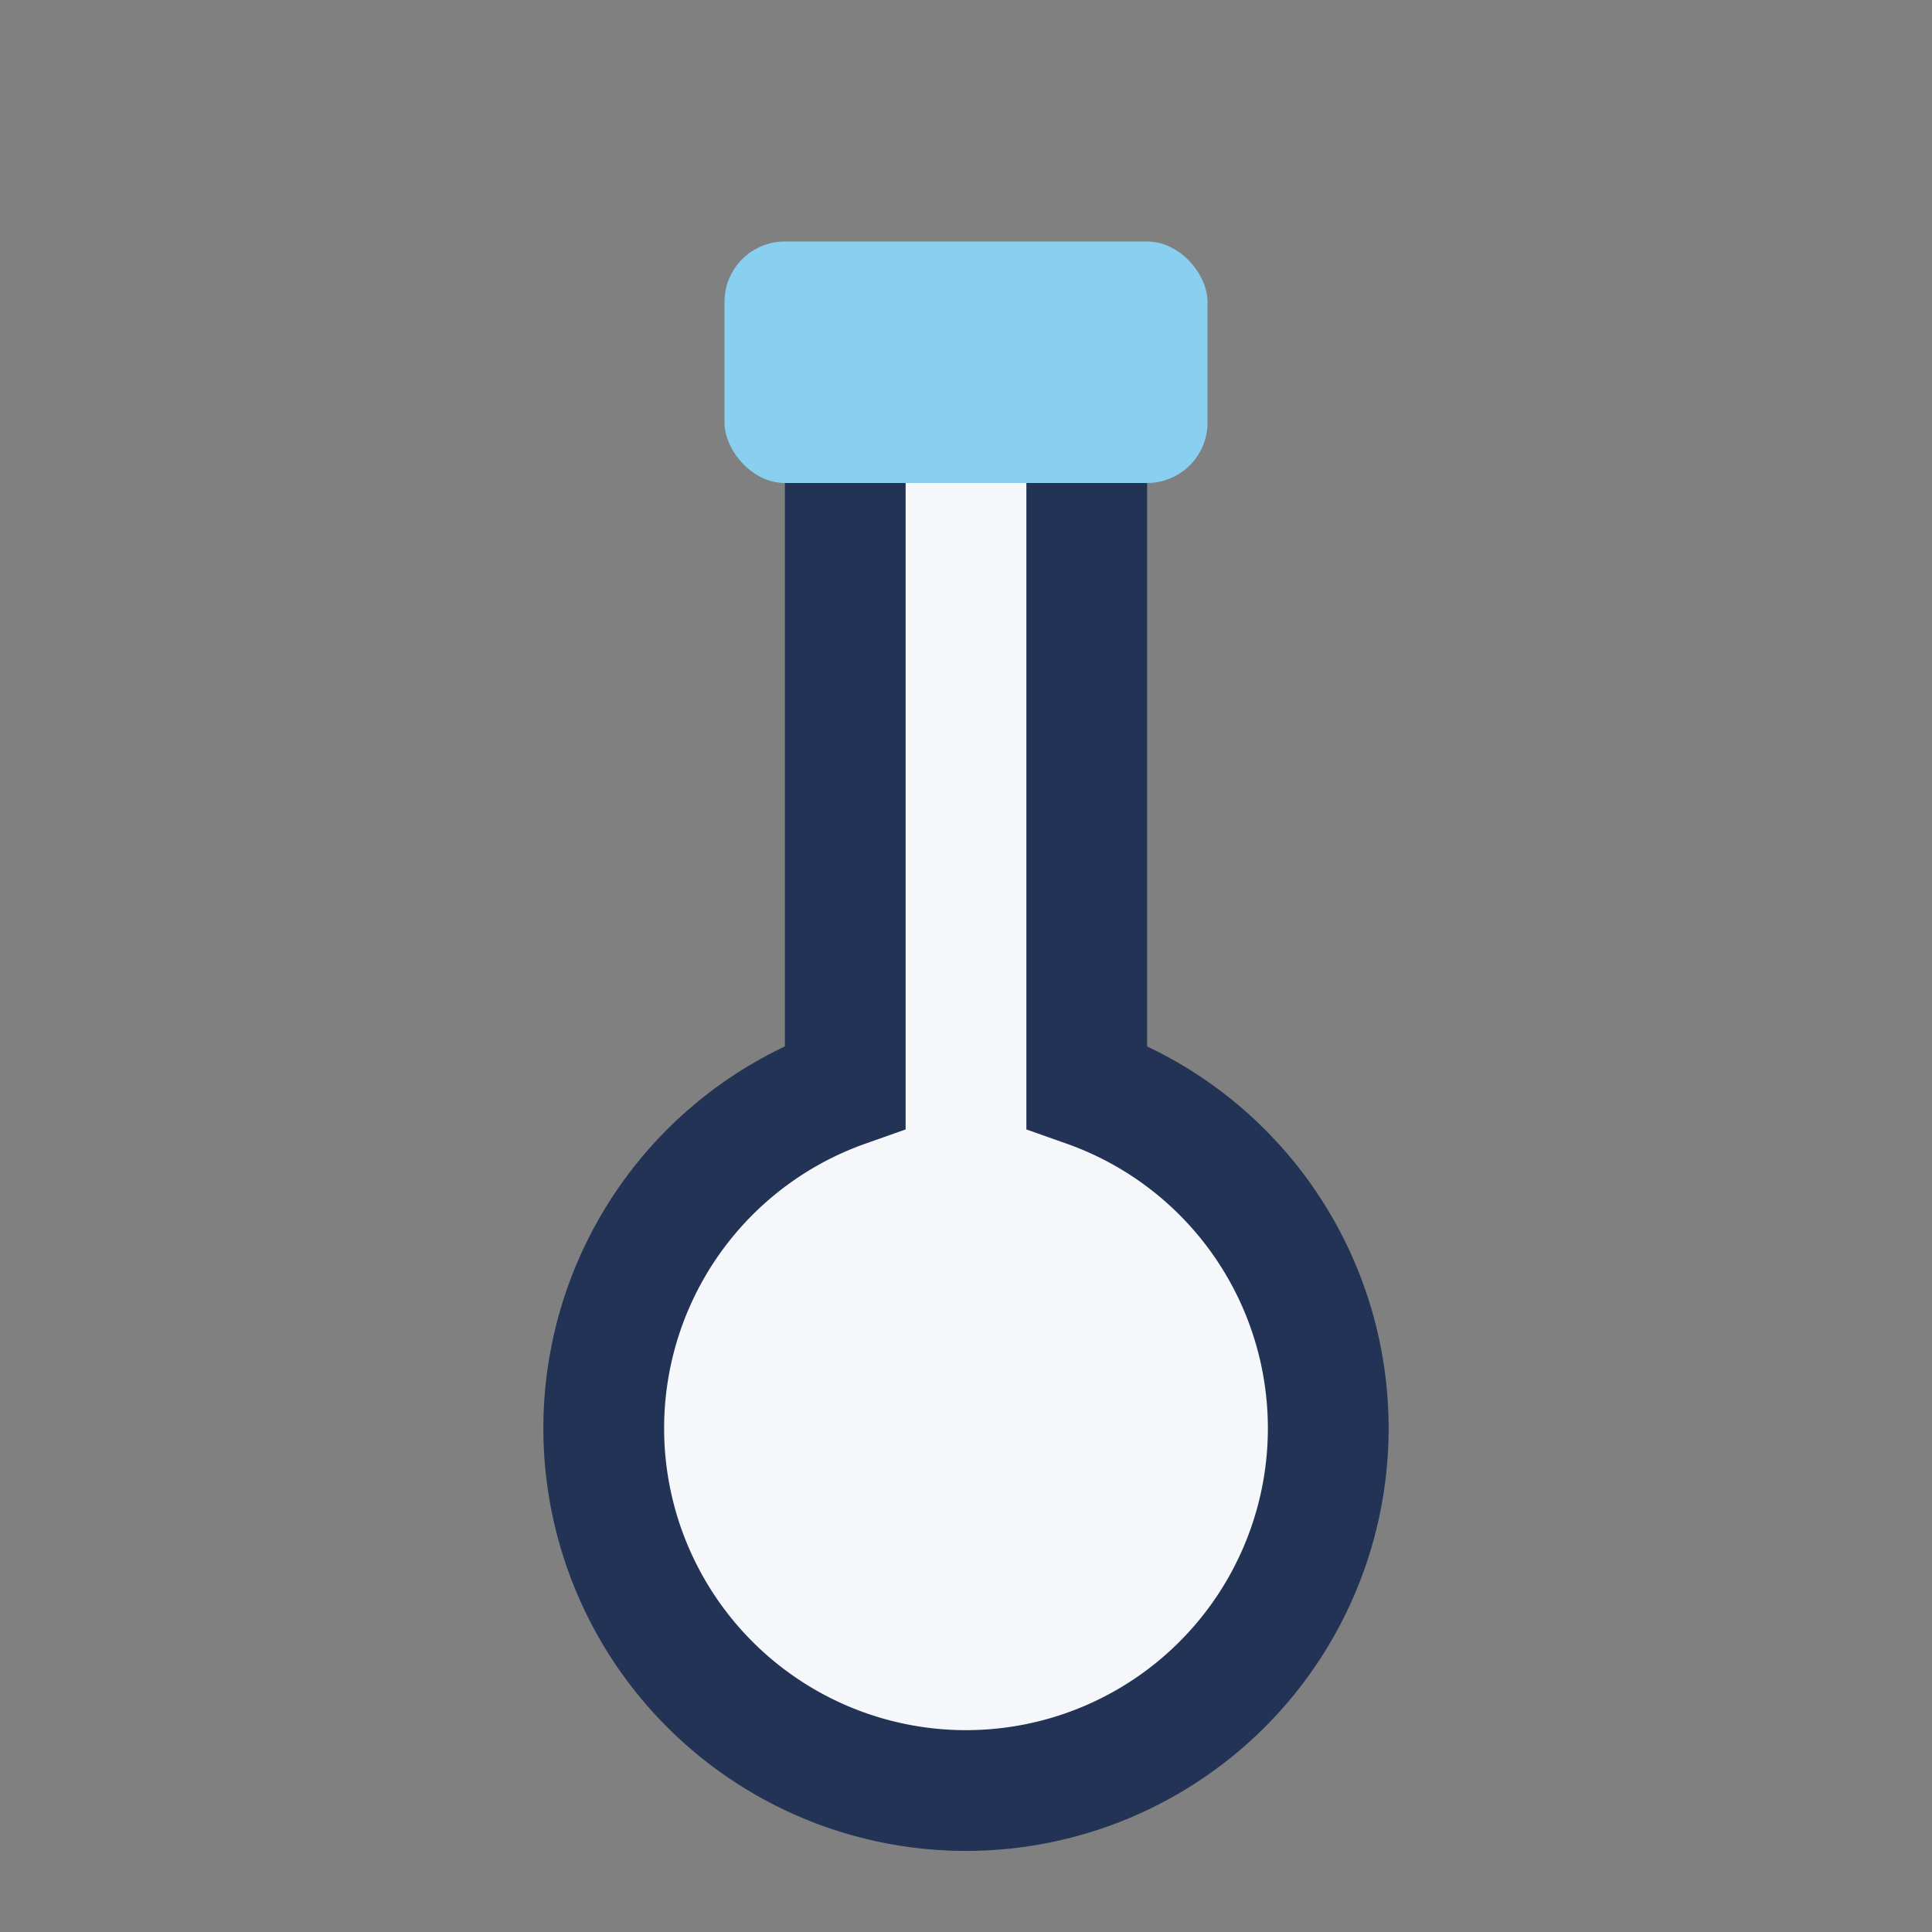
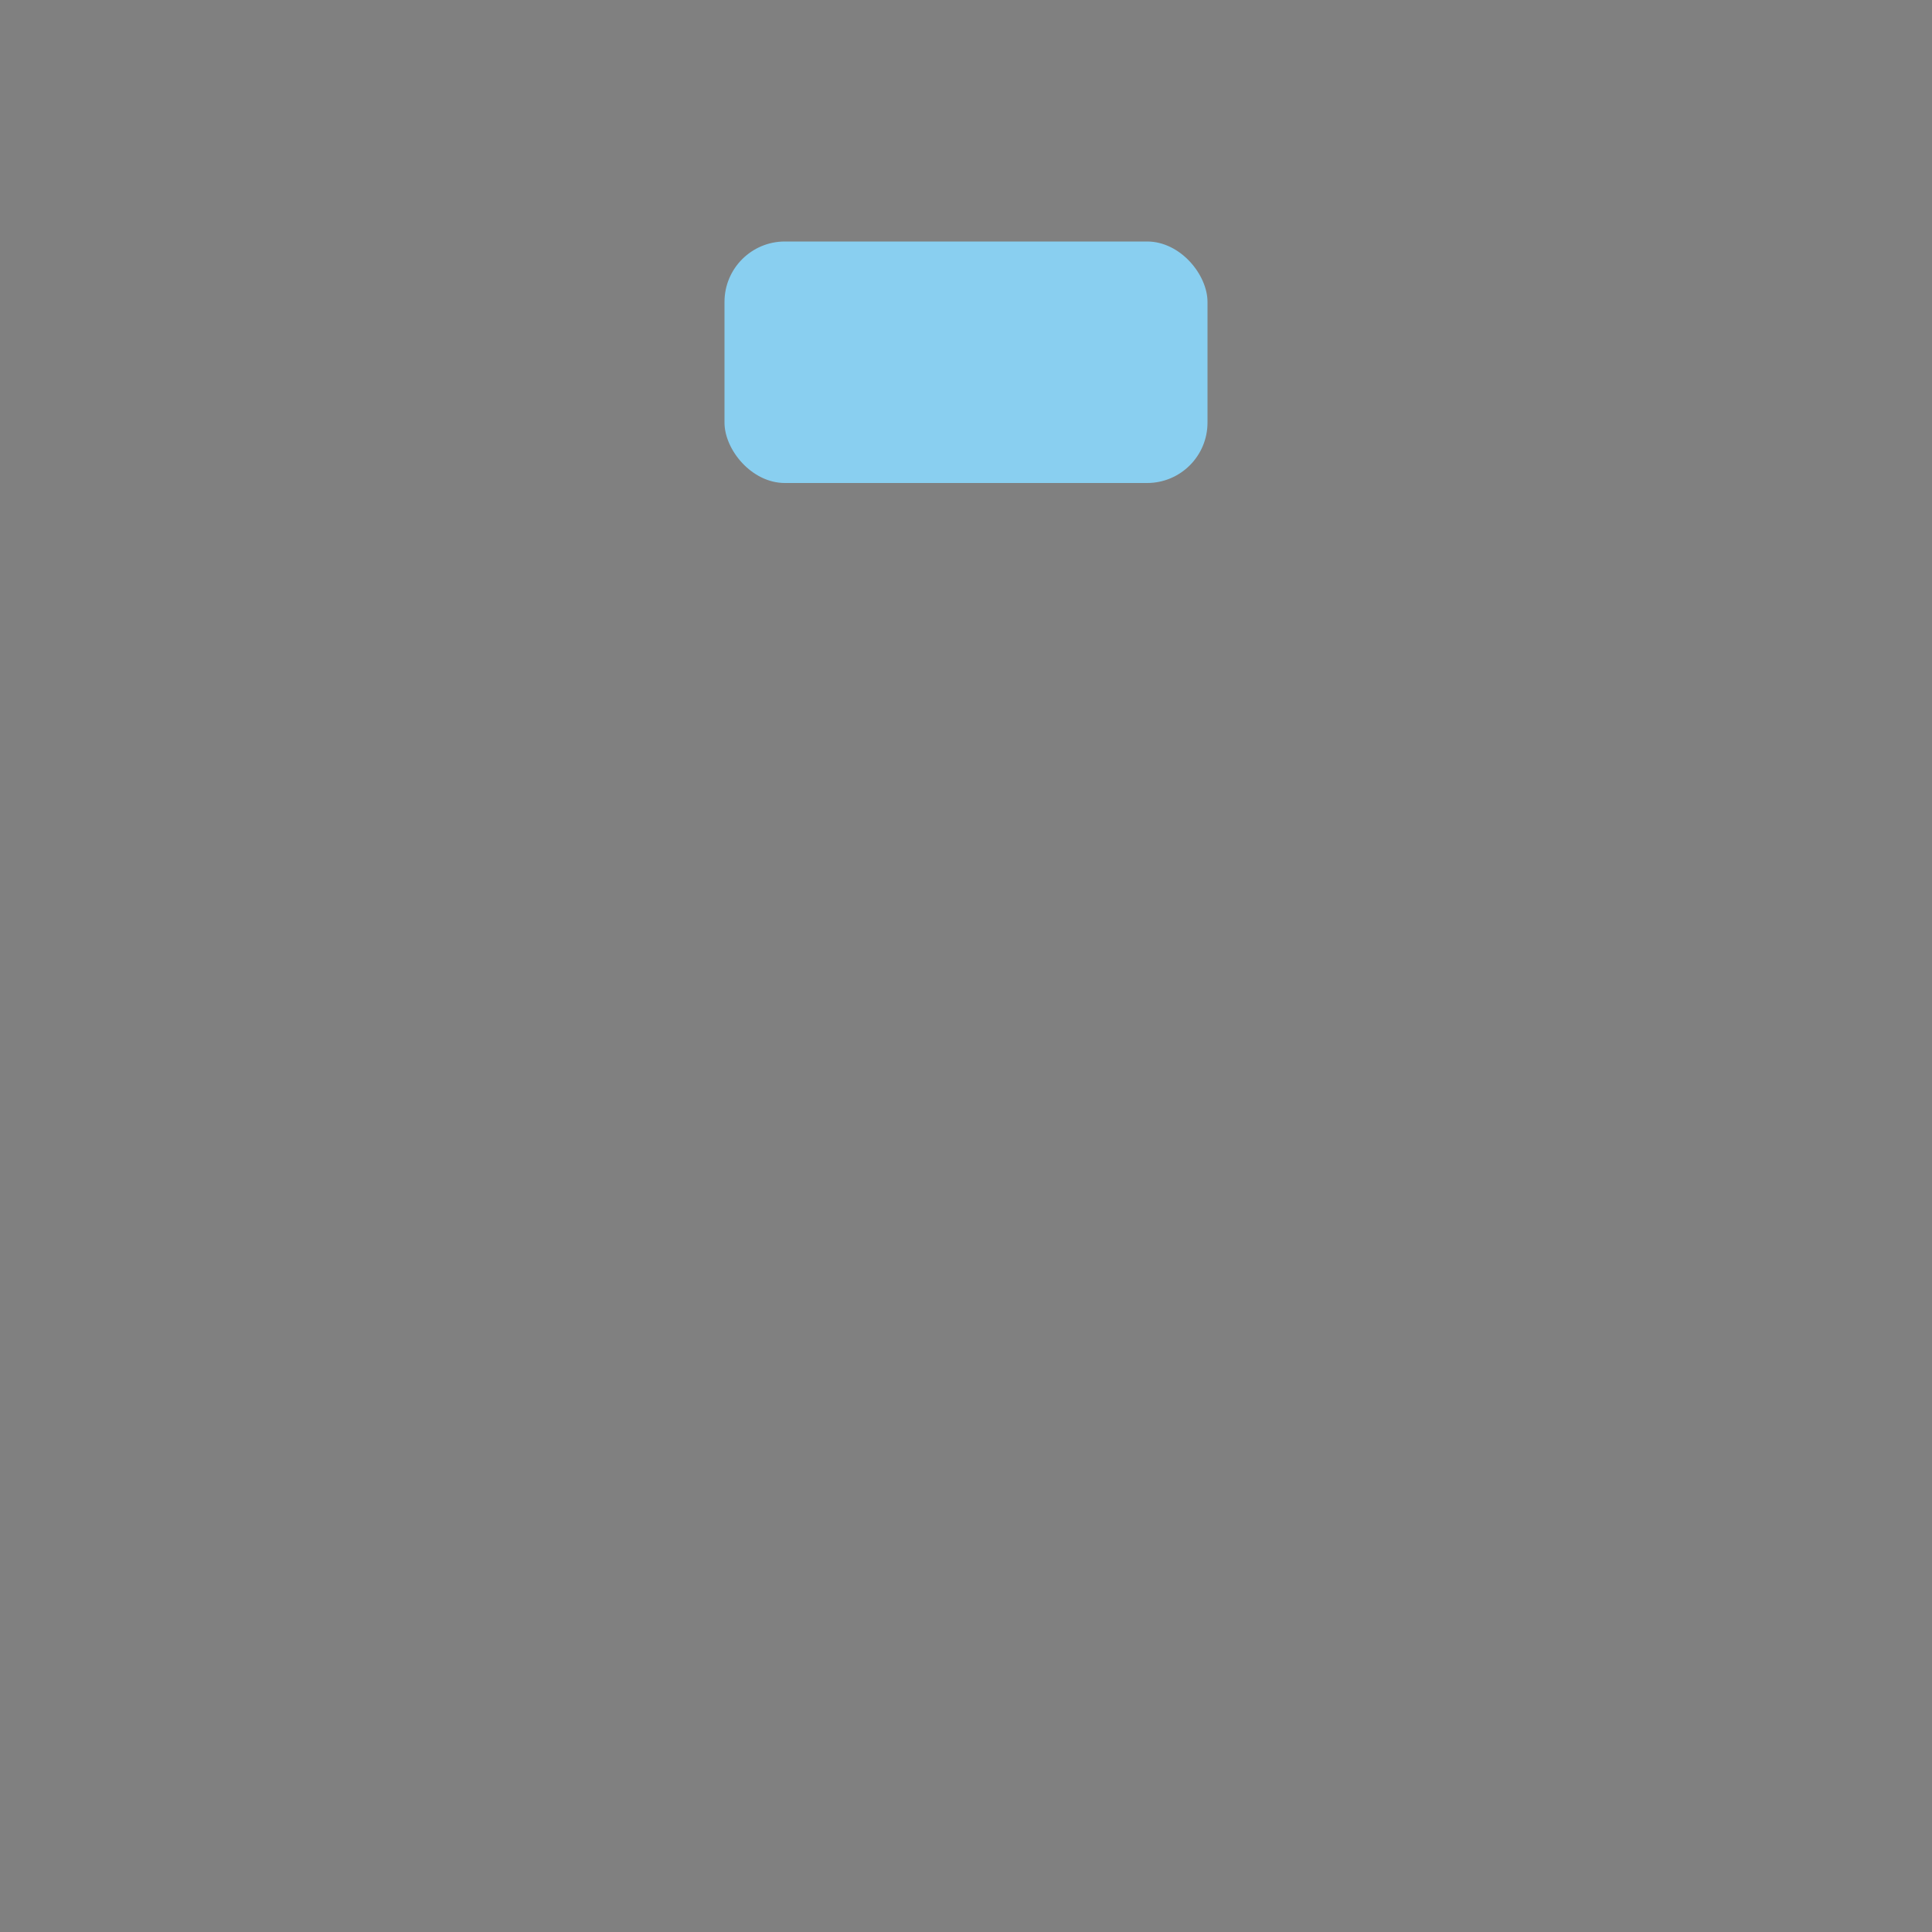
<svg xmlns="http://www.w3.org/2000/svg" width="32" height="32" viewBox="0 0 32 32">
  <rect x="0" y="0" width="32" height="32" fill="#808080" stroke="none" />
  <rect x="12" y="4" width="8" height="4" rx="1" fill="#89CFF0" />
-   <path d="M14 8v10a6 6 0 1 0 4 0V8" fill="#F5F7FA" stroke="#223355" stroke-width="2" />
</svg>